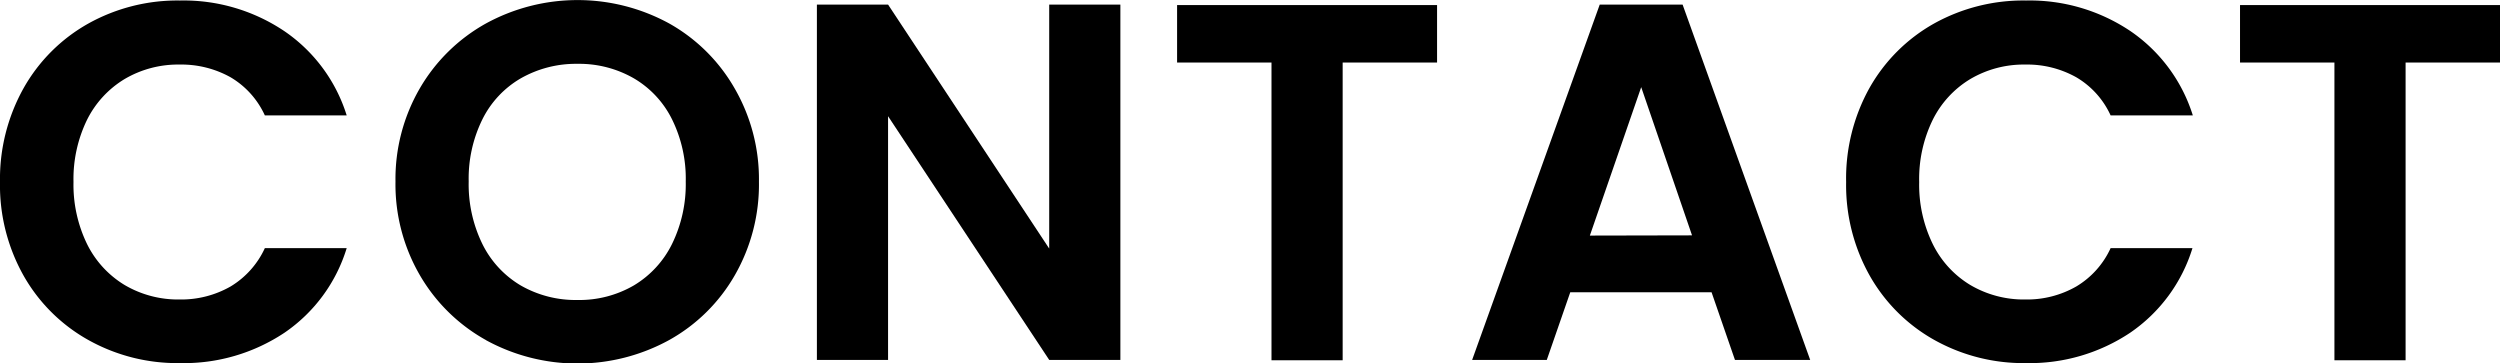
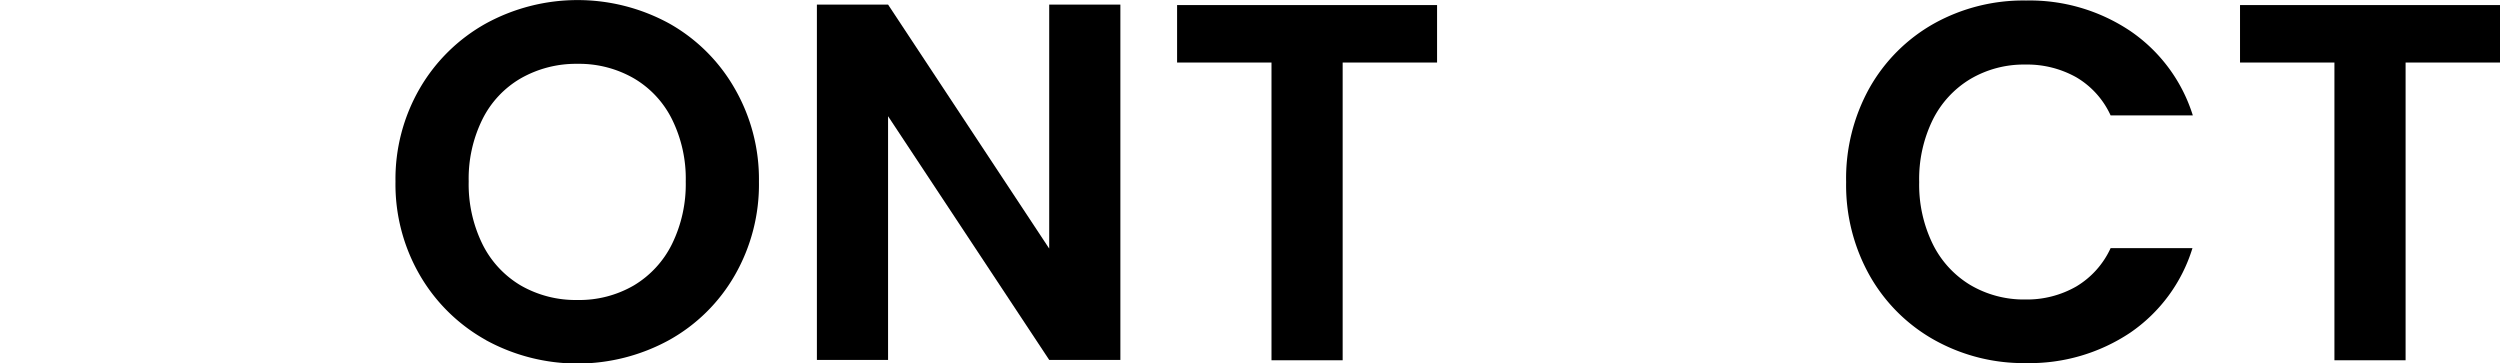
<svg xmlns="http://www.w3.org/2000/svg" viewBox="0 0 344.26 50.05">
  <g id="レイヤー_2" data-name="レイヤー 2">
    <g id="レイヤー_1-2" data-name="レイヤー 1">
-       <path d="M3.25,12.14a23.31,23.31,0,0,1,8.9-8.89A25.21,25.21,0,0,1,24.78.07a24.86,24.86,0,0,1,14.35,4.2,21.91,21.91,0,0,1,8.61,11.62H36.47a11.76,11.76,0,0,0-4.72-5.25,13.88,13.88,0,0,0-7-1.75,14.49,14.49,0,0,0-7.6,2,13.67,13.67,0,0,0-5.18,5.64,18.66,18.66,0,0,0-1.85,8.54,18.69,18.69,0,0,0,1.85,8.5,13.63,13.63,0,0,0,5.18,5.67,14.49,14.49,0,0,0,7.6,2,13.7,13.7,0,0,0,7-1.79,12,12,0,0,0,4.72-5.28H47.74a21.81,21.81,0,0,1-8.57,11.65A25,25,0,0,1,24.78,50a25.11,25.11,0,0,1-12.63-3.19,23.28,23.28,0,0,1-8.9-8.85A25.39,25.39,0,0,1,0,25.06,25.62,25.62,0,0,1,3.25,12.14Z" />
      <path d="M66.92,46.83a24,24,0,0,1-9.1-8.93A24.93,24.93,0,0,1,54.46,25a24.87,24.87,0,0,1,3.36-12.85,24.05,24.05,0,0,1,9.1-8.92,26.32,26.32,0,0,1,25.23,0,23.8,23.8,0,0,1,9,8.92A25,25,0,0,1,104.51,25a25.11,25.11,0,0,1-3.33,12.91,23.69,23.69,0,0,1-9.06,8.93,26.26,26.26,0,0,1-25.2,0ZM87.29,39.3a13.68,13.68,0,0,0,5.25-5.7A18.7,18.7,0,0,0,94.43,25a18.44,18.44,0,0,0-1.89-8.57,13.46,13.46,0,0,0-5.25-5.64,15.1,15.1,0,0,0-7.77-2,15.33,15.33,0,0,0-7.81,2,13.41,13.41,0,0,0-5.28,5.64A18.44,18.44,0,0,0,64.54,25a18.7,18.7,0,0,0,1.89,8.61,13.62,13.62,0,0,0,5.28,5.7,15.15,15.15,0,0,0,7.81,2A14.93,14.93,0,0,0,87.29,39.3Z" />
      <path d="M154.28,49.56h-9.8L122.29,16V49.56h-9.8V.63h9.8l22.19,33.6V.63h9.8Z" />
      <path d="M197.89.7V8.61h-13v41h-9.8V8.61h-13V.7Z" />
-       <path d="M235.69,40.25H216.23L213,49.56H202.72L220.29.63H231.7l17.57,48.93H238.91ZM233,32.41,226,12l-7.07,20.44Z" />
      <path d="M257.42,12.14a23.29,23.29,0,0,1,8.89-8.89A25.28,25.28,0,0,1,279,.07a24.86,24.86,0,0,1,14.35,4.2,22,22,0,0,1,8.61,11.62H290.64a11.72,11.72,0,0,0-4.73-5.25,13.81,13.81,0,0,0-7-1.75,14.49,14.49,0,0,0-7.6,2,13.61,13.61,0,0,0-5.18,5.64,18.53,18.53,0,0,0-1.85,8.54,18.57,18.57,0,0,0,1.85,8.5,13.57,13.57,0,0,0,5.18,5.67,14.49,14.49,0,0,0,7.6,2,13.64,13.64,0,0,0,7-1.79,11.91,11.91,0,0,0,4.73-5.28h11.27a21.88,21.88,0,0,1-8.58,11.65A24.93,24.93,0,0,1,279,50a25.18,25.18,0,0,1-12.64-3.19,23.25,23.25,0,0,1-8.89-8.85,25.39,25.39,0,0,1-3.25-12.88A25.62,25.62,0,0,1,257.42,12.14Z" />
      <path d="M344.26.7V8.61h-13v41h-9.8V8.61h-13V.7Z" />
    </g>
  </g>
</svg>